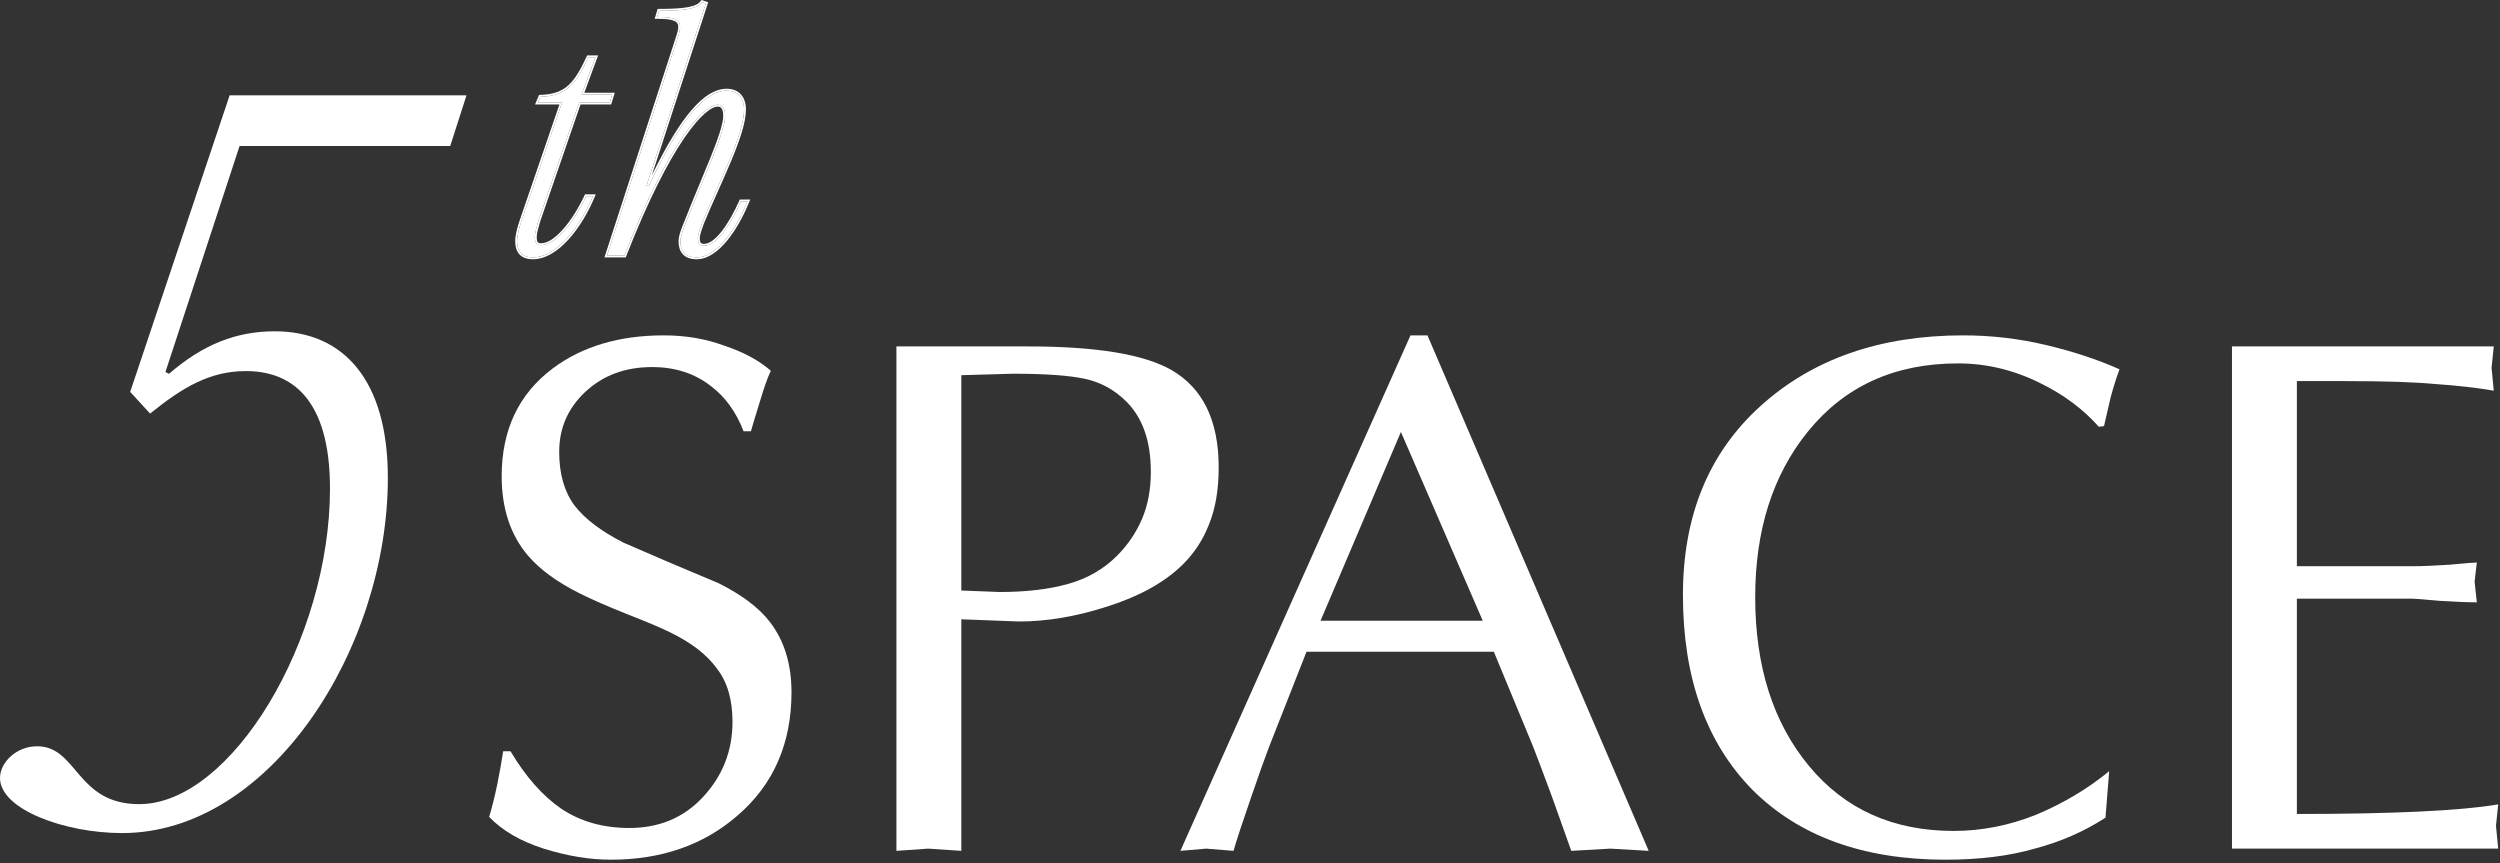
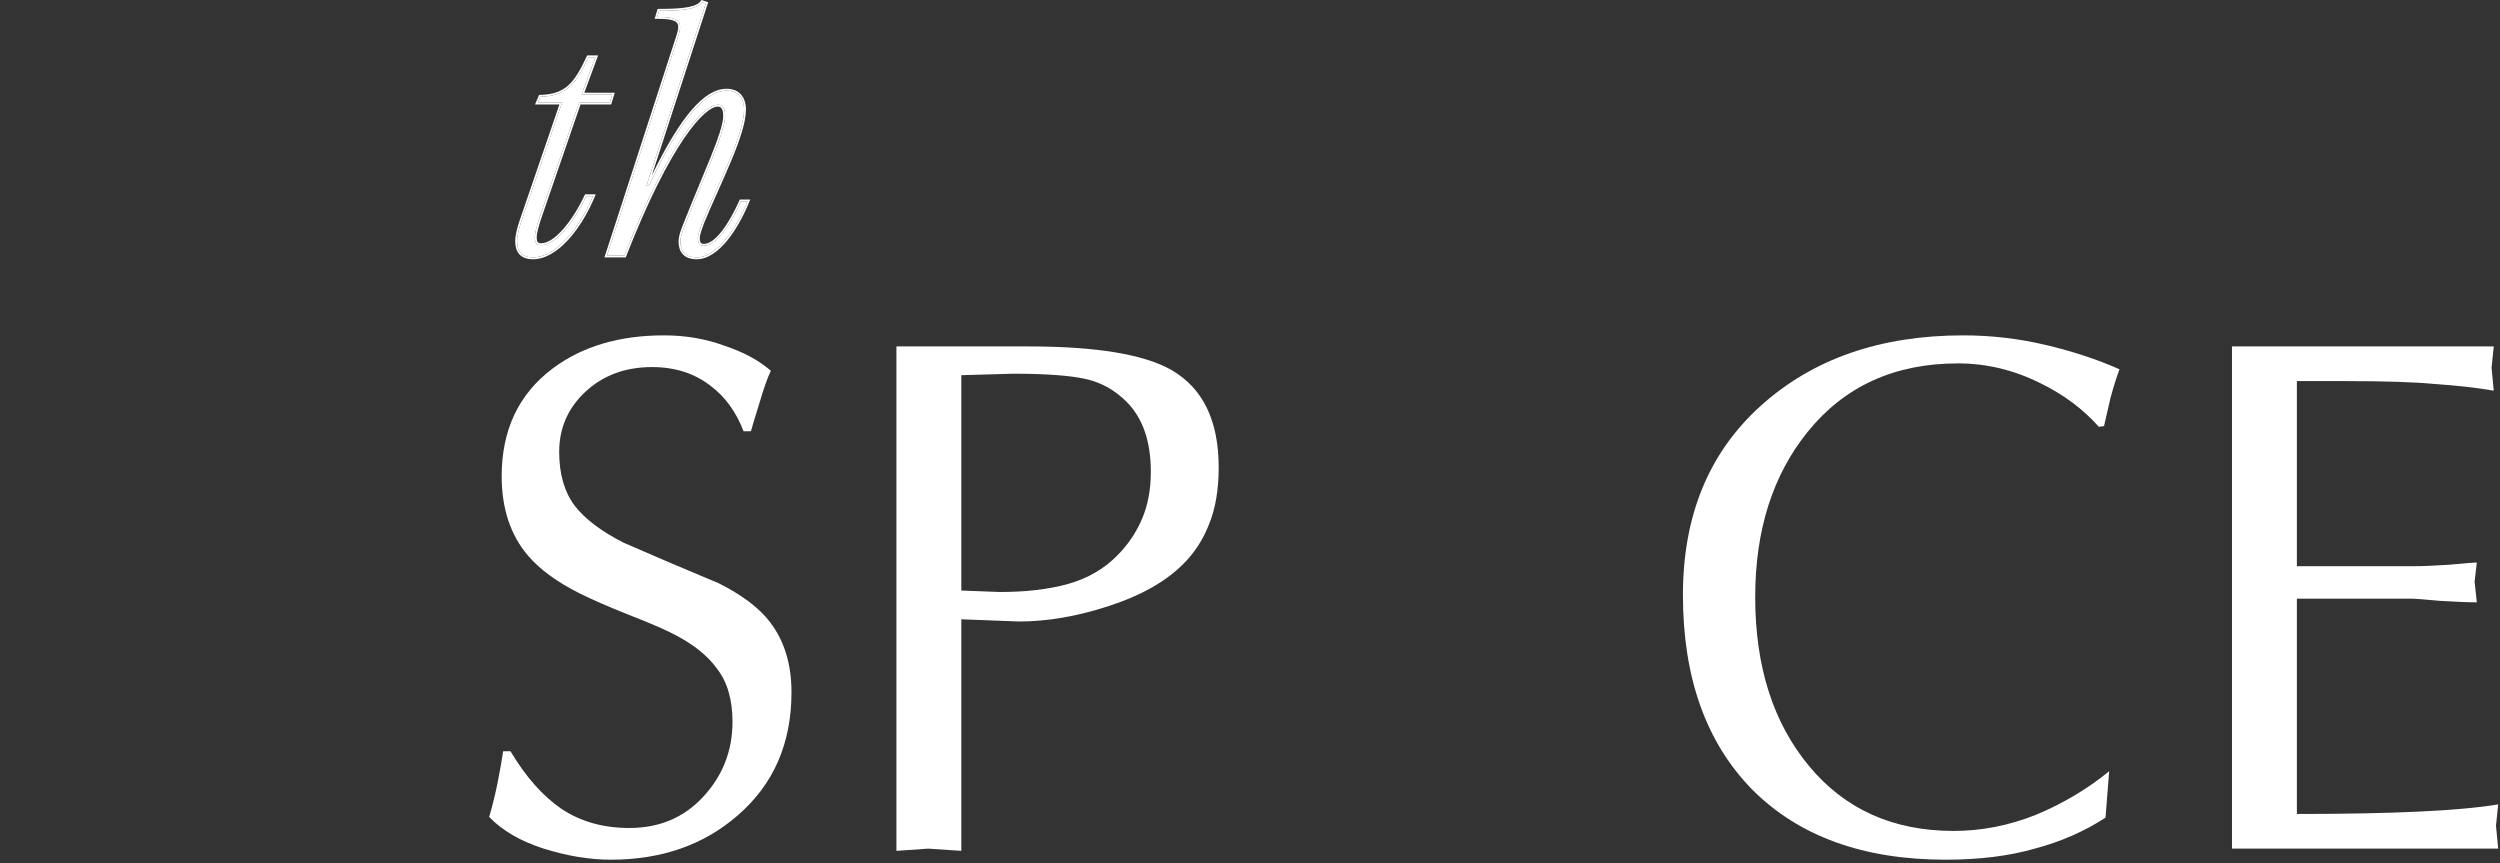
<svg xmlns="http://www.w3.org/2000/svg" width="666" height="230" viewBox="0 0 666 230" fill="none">
  <rect x="0" y="0" width="666" height="230" fill="#333333" stroke="none" />
  <path d="M166.353 68.077H161.708L180.698 9.557C181.921 5.808 181.106 4.504 175.074 4.504L175.563 2.874C182.573 2.874 185.833 2.303 187.055 0.592L188.033 0.918L172.222 49.494H172.874C181.758 30.585 188.196 24.146 193.576 24.146C196.591 24.146 198.221 26.102 198.221 29.2C198.221 35.883 191.375 48.842 187.055 59.356C186.648 60.578 185.914 62.371 185.914 63.431C185.914 64.653 186.24 65.469 187.544 65.469C190.886 65.469 194.635 59.845 197.406 53.651H199.118C196.265 60.66 191.13 68.566 185.588 68.566C182.41 68.566 181.269 66.772 181.269 64.327C181.269 62.86 182.002 61.067 182.736 59.274C187.3 47.538 193.168 35.312 193.168 30.911C193.168 28.873 192.516 27.895 191.212 27.895C187.381 27.895 178.253 37.676 166.353 68.077Z" fill="white" />
  <path d="M154.293 27.324L143.454 58.785C143.046 60.17 142.475 61.963 142.475 63.186C142.475 64.49 142.802 65.305 144.187 65.305C148.018 65.305 152.908 59.192 156.168 52.264H157.961C154.619 60.333 148.344 68.565 141.986 68.565C138.889 68.565 137.748 66.853 137.748 64.245C137.748 62.697 138.319 60.659 138.889 58.947L149.729 27.324H143.291L143.943 25.776C150.952 25.613 153.478 22.271 156.739 15.262H158.613L154.946 25.205H163.096L162.444 27.324H154.293Z" fill="white" />
  <path d="M185.915 63.431C185.915 62.371 186.648 60.578 187.055 59.355C191.307 49.006 198.008 36.286 198.216 29.517L198.221 29.199C198.221 26.199 196.691 24.269 193.854 24.151L193.576 24.145C188.196 24.145 181.757 30.584 172.874 49.493H172.222L188.034 0.917L187.055 0.592C185.832 2.303 182.572 2.873 175.563 2.873L175.075 4.504C181.106 4.504 181.92 5.808 180.698 9.557L161.708 68.076H166.354L167.46 65.286C178.818 37.074 187.501 27.895 191.212 27.895L191.449 27.906C192.595 28.021 193.168 29 193.168 30.91L193.164 31.123C192.984 35.694 187.229 47.721 182.736 59.273C182.002 61.066 181.269 62.86 181.269 64.327L181.283 64.777C181.415 66.915 182.53 68.459 185.296 68.56L185.588 68.565C191.131 68.565 196.265 60.66 199.118 53.65H197.407C194.636 59.845 190.886 65.468 187.544 65.468V64.968C188.238 64.968 188.998 64.675 189.813 64.087C190.626 63.5 191.462 62.642 192.295 61.574C193.962 59.438 195.573 56.524 196.95 53.446L197.083 53.15H199.861L199.581 53.839C198.142 57.373 196.123 61.15 193.749 64.053C191.392 66.934 188.595 69.065 185.588 69.065C183.905 69.065 182.671 68.588 181.866 67.698C181.069 66.818 180.769 65.618 180.769 64.327C180.769 63.517 180.97 62.645 181.251 61.77C181.533 60.892 181.908 59.977 182.273 59.085C184.552 53.224 187.174 47.199 189.2 42.155C190.217 39.621 191.088 37.327 191.704 35.397C192.324 33.451 192.668 31.926 192.668 30.91C192.668 29.928 192.508 29.291 192.26 28.912C192.038 28.572 191.717 28.395 191.212 28.395C190.444 28.395 189.273 28.902 187.715 30.273C186.177 31.628 184.332 33.764 182.222 36.866C178.003 43.069 172.761 53.078 166.819 68.259L166.695 68.576H161.02L180.222 9.402L180.223 9.401C180.524 8.478 180.682 7.754 180.683 7.185C180.684 6.633 180.539 6.261 180.255 5.98C179.953 5.682 179.435 5.428 178.572 5.256C177.714 5.085 176.57 5.004 175.075 5.004H174.403L174.595 4.359L175.084 2.729L175.192 2.373H175.563C179.063 2.373 181.59 2.231 183.384 1.884C185.187 1.535 186.15 0.999 186.649 0.301L186.863 0L188.192 0.443L188.663 0.6L188.509 1.072L173.652 46.713C177.587 38.643 181.043 33.053 184.159 29.404C187.589 25.387 190.67 23.645 193.576 23.645C195.197 23.645 196.505 24.176 197.402 25.178C198.292 26.172 198.721 27.568 198.721 29.199C198.721 30.944 198.276 33.063 197.562 35.398C196.846 37.74 195.848 40.332 194.719 43.033C193.591 45.735 192.327 48.555 191.079 51.352C189.831 54.146 188.597 56.916 187.522 59.533C187.305 60.182 187.044 60.868 186.808 61.606C186.573 62.341 186.415 62.987 186.415 63.431C186.415 64.02 186.498 64.399 186.653 64.625C186.778 64.808 187.005 64.968 187.544 64.968V65.468L187.311 65.459C186.275 65.371 185.956 64.679 185.918 63.655L185.915 63.431Z" fill="white" />
  <path d="M142.476 63.185C142.476 61.963 143.046 60.17 143.454 58.785L154.293 27.324H162.444L163.096 25.205H154.946L158.613 15.262H156.739C153.479 22.271 150.952 25.613 143.943 25.776L143.291 27.324H149.729L138.889 58.948C138.319 60.66 137.749 62.697 137.749 64.245L137.762 64.724C137.894 66.983 139.005 68.464 141.702 68.561L141.987 68.565C148.344 68.565 154.62 60.333 157.961 52.265H156.168C152.908 59.192 148.018 65.305 144.187 65.305V64.805C145.014 64.805 145.942 64.473 146.944 63.822C147.942 63.173 148.981 62.227 150.016 61.052C152.086 58.702 154.1 55.484 155.715 52.052L155.851 51.765H158.709L158.423 52.456C156.736 56.531 154.303 60.658 151.475 63.776C148.661 66.879 145.378 69.065 141.987 69.065C140.348 69.065 139.13 68.609 138.333 67.716C137.546 66.833 137.249 65.611 137.249 64.245C137.249 62.606 137.846 60.499 138.416 58.79L138.417 58.786L149.03 27.824H142.538L143.608 25.283L143.931 25.276C147.348 25.197 149.606 24.348 151.412 22.716C153.244 21.058 154.656 18.555 156.286 15.051L156.419 14.762H159.331L155.664 24.705H163.773L162.813 27.824H154.65L143.929 58.937C143.724 59.635 143.486 60.411 143.296 61.168C143.105 61.934 142.976 62.639 142.976 63.185C142.976 63.821 143.061 64.216 143.222 64.449C143.353 64.638 143.597 64.805 144.187 64.805V65.305C142.888 65.305 142.521 64.589 142.48 63.425L142.476 63.185Z" fill="white" />
-   <path d="M32.514 221.93C17.341 221.93 0 215.668 0 207.238C0 203.144 4.335 198.808 9.875 198.808C20.713 198.808 20.231 214.223 37.09 214.223C61.657 214.223 87.909 170.388 87.909 130.167C87.909 106.082 77.553 98.857 65.51 98.857C55.877 98.857 48.651 103.192 39.981 110.177L34.682 104.396L61.175 25.398H124.277L119.942 38.886H63.825L44.075 99.098L45.038 99.579C54.191 91.631 63.102 88.26 73.218 88.26C91.522 88.26 103.323 101.265 103.323 127.277C103.323 172.797 72.013 221.93 32.514 221.93Z" fill="white" />
  <path d="M210.854 184.427C210.854 198.048 206.074 208.984 196.513 217.235C187.476 225.094 176.212 229.023 162.722 229.023C157.091 229.023 151.131 228.04 144.845 226.076C138.689 224.111 133.843 221.295 130.307 217.628C131.093 215.009 131.813 212.127 132.468 208.984C133.123 205.71 133.647 202.763 134.04 200.144H136.004C140.064 206.954 144.583 212.062 149.56 215.467C154.668 218.872 160.692 220.575 167.634 220.575C175.623 220.575 182.172 217.825 187.279 212.324C192.518 206.692 195.138 200.013 195.138 192.285C195.138 186.392 193.763 181.677 191.012 178.14C188.393 174.473 184.267 171.264 178.635 168.514C176.278 167.335 172.414 165.698 167.044 163.603C161.805 161.507 157.614 159.673 154.471 158.102C148.446 155.089 143.862 151.75 140.719 148.082C136.004 142.582 133.647 135.509 133.647 126.865C133.647 114.554 138.165 104.993 147.202 98.182C155.06 92.289 164.949 89.342 176.867 89.342C182.63 89.342 188 90.259 192.977 92.092C198.085 93.795 202.21 96.021 205.353 98.772C204.437 100.736 203.52 103.29 202.603 106.434C201.293 110.625 200.442 113.441 200.049 114.881H198.085C196.12 109.773 193.239 105.779 189.44 102.897C185.118 99.492 179.88 97.789 173.724 97.789C166.52 97.789 160.561 100.016 155.846 104.469C151.262 108.791 148.97 114.095 148.97 120.382C148.97 126.276 150.346 131.056 153.096 134.723C155.846 138.26 160.168 141.534 166.062 144.546C174.444 148.213 182.892 151.815 191.405 155.351C197.692 158.495 202.276 161.965 205.157 165.764C208.955 170.74 210.854 176.962 210.854 184.427Z" fill="white" />
  <path d="M324.658 124.508C324.658 130.402 323.807 135.444 322.104 139.635C320.533 143.695 318.241 147.232 315.228 150.244C310.513 154.959 303.899 158.692 295.386 161.442C287.004 164.192 279.015 165.568 271.419 165.568L256.095 164.978V226.666L247.254 226.076L238.807 226.666V92.289H273.972C292.046 92.289 304.751 94.385 312.085 98.576C320.467 103.422 324.658 112.066 324.658 124.508ZM306.584 125.687C306.584 117.567 304.423 111.345 300.101 107.023C296.958 103.88 293.291 101.85 289.1 100.933C284.909 100.016 278.491 99.558 269.847 99.558L256.095 99.951V157.316L266.311 157.709C273.383 157.709 279.473 156.989 284.581 155.548C289.689 154.108 294.011 151.619 297.547 148.083C300.429 145.201 302.655 141.927 304.227 138.26C305.798 134.593 306.584 130.402 306.584 125.687Z" fill="white" />
-   <path d="M439.213 226.665L428.997 226.076L418.585 226.665C416.882 221.819 415.18 217.039 413.477 212.324C411.25 206.299 409.548 201.781 408.369 198.768L397.957 173.622H348.057L338.234 198.572C336.924 201.977 335.287 206.561 333.323 212.324C330.965 219.134 329.393 223.915 328.608 226.665L321.339 226.076L314.463 226.665L375.757 89.342H380.276L439.213 226.665ZM395.01 165.371L373.203 115.078L351.789 165.371H395.01Z" fill="white" />
  <path d="M564.636 98.379C563.85 100.474 563.064 102.963 562.278 105.844C561.623 108.595 561.034 111.149 560.51 113.506L559.135 113.702C554.944 108.987 549.771 105.124 543.615 102.112C536.542 98.575 529.208 96.807 521.612 96.807C504.716 96.807 491.357 102.897 481.534 115.078C472.236 126.603 467.586 141.272 467.586 159.084C467.586 177.551 472.366 192.547 481.927 204.073C491.488 215.598 504.323 221.361 520.433 221.361C527.898 221.361 535.233 219.92 542.436 217.039C549.64 214.027 556.123 210.163 561.885 205.448L560.903 217.825C555.271 221.492 548.985 224.242 542.043 226.076C535.233 228.04 527.309 229.023 518.272 229.023C496.4 229.023 479.242 222.802 466.8 210.359C454.489 197.786 448.333 180.498 448.333 158.495C448.333 137.408 455.209 120.644 468.961 108.202C482.844 95.628 500.853 89.342 522.987 89.342C530.452 89.342 537.787 90.193 544.99 91.896C552.194 93.598 558.742 95.759 564.636 98.379Z" fill="white" />
  <path d="M665.519 226.076H594.598V92.289H664.34L663.751 97.986L664.34 104.076C659.756 103.291 654.583 102.701 648.82 102.308C643.189 101.784 635.199 101.523 624.853 101.523H611.886V150.833H643.123C645.35 150.833 648.493 150.702 652.553 150.44C656.744 150.047 659.167 149.851 659.822 149.851L659.233 154.959L659.822 160.46C657.595 160.46 654.321 160.329 649.999 160.067C645.808 159.674 643.189 159.477 642.141 159.477H611.886V216.843C637.557 216.843 655.434 215.992 665.519 214.289L664.93 219.986L665.519 226.076Z" fill="white" />
</svg>